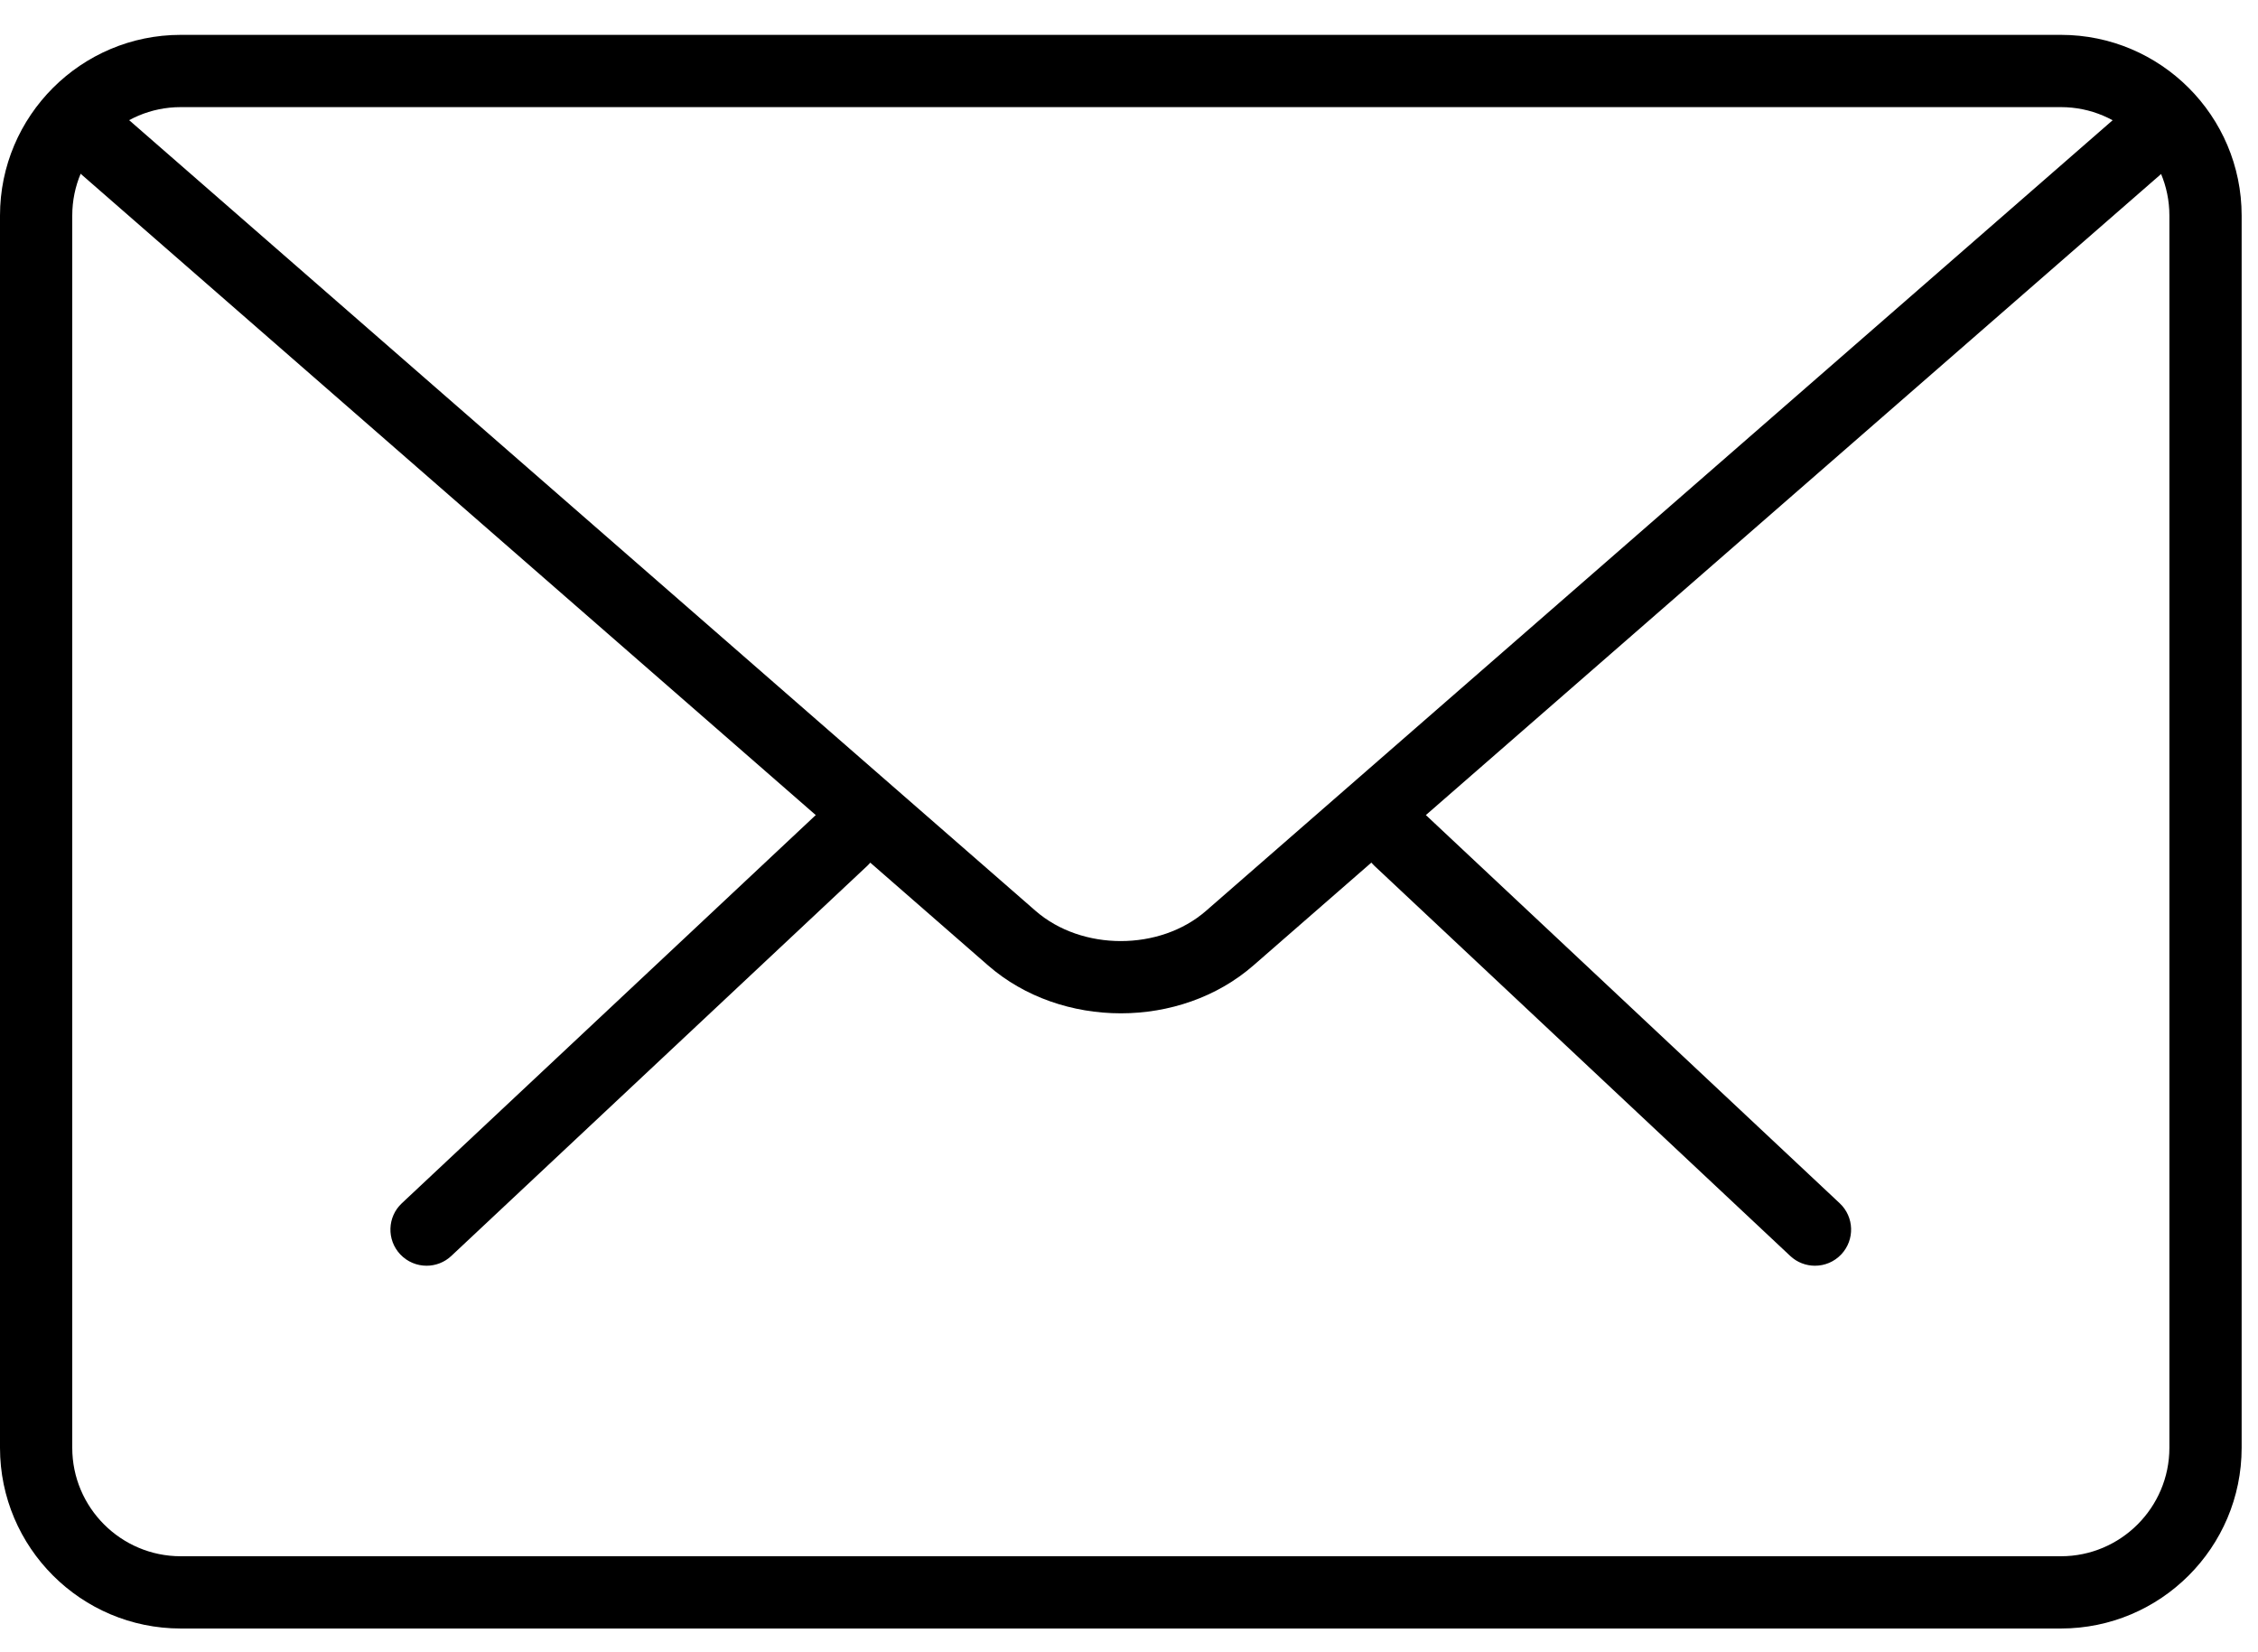
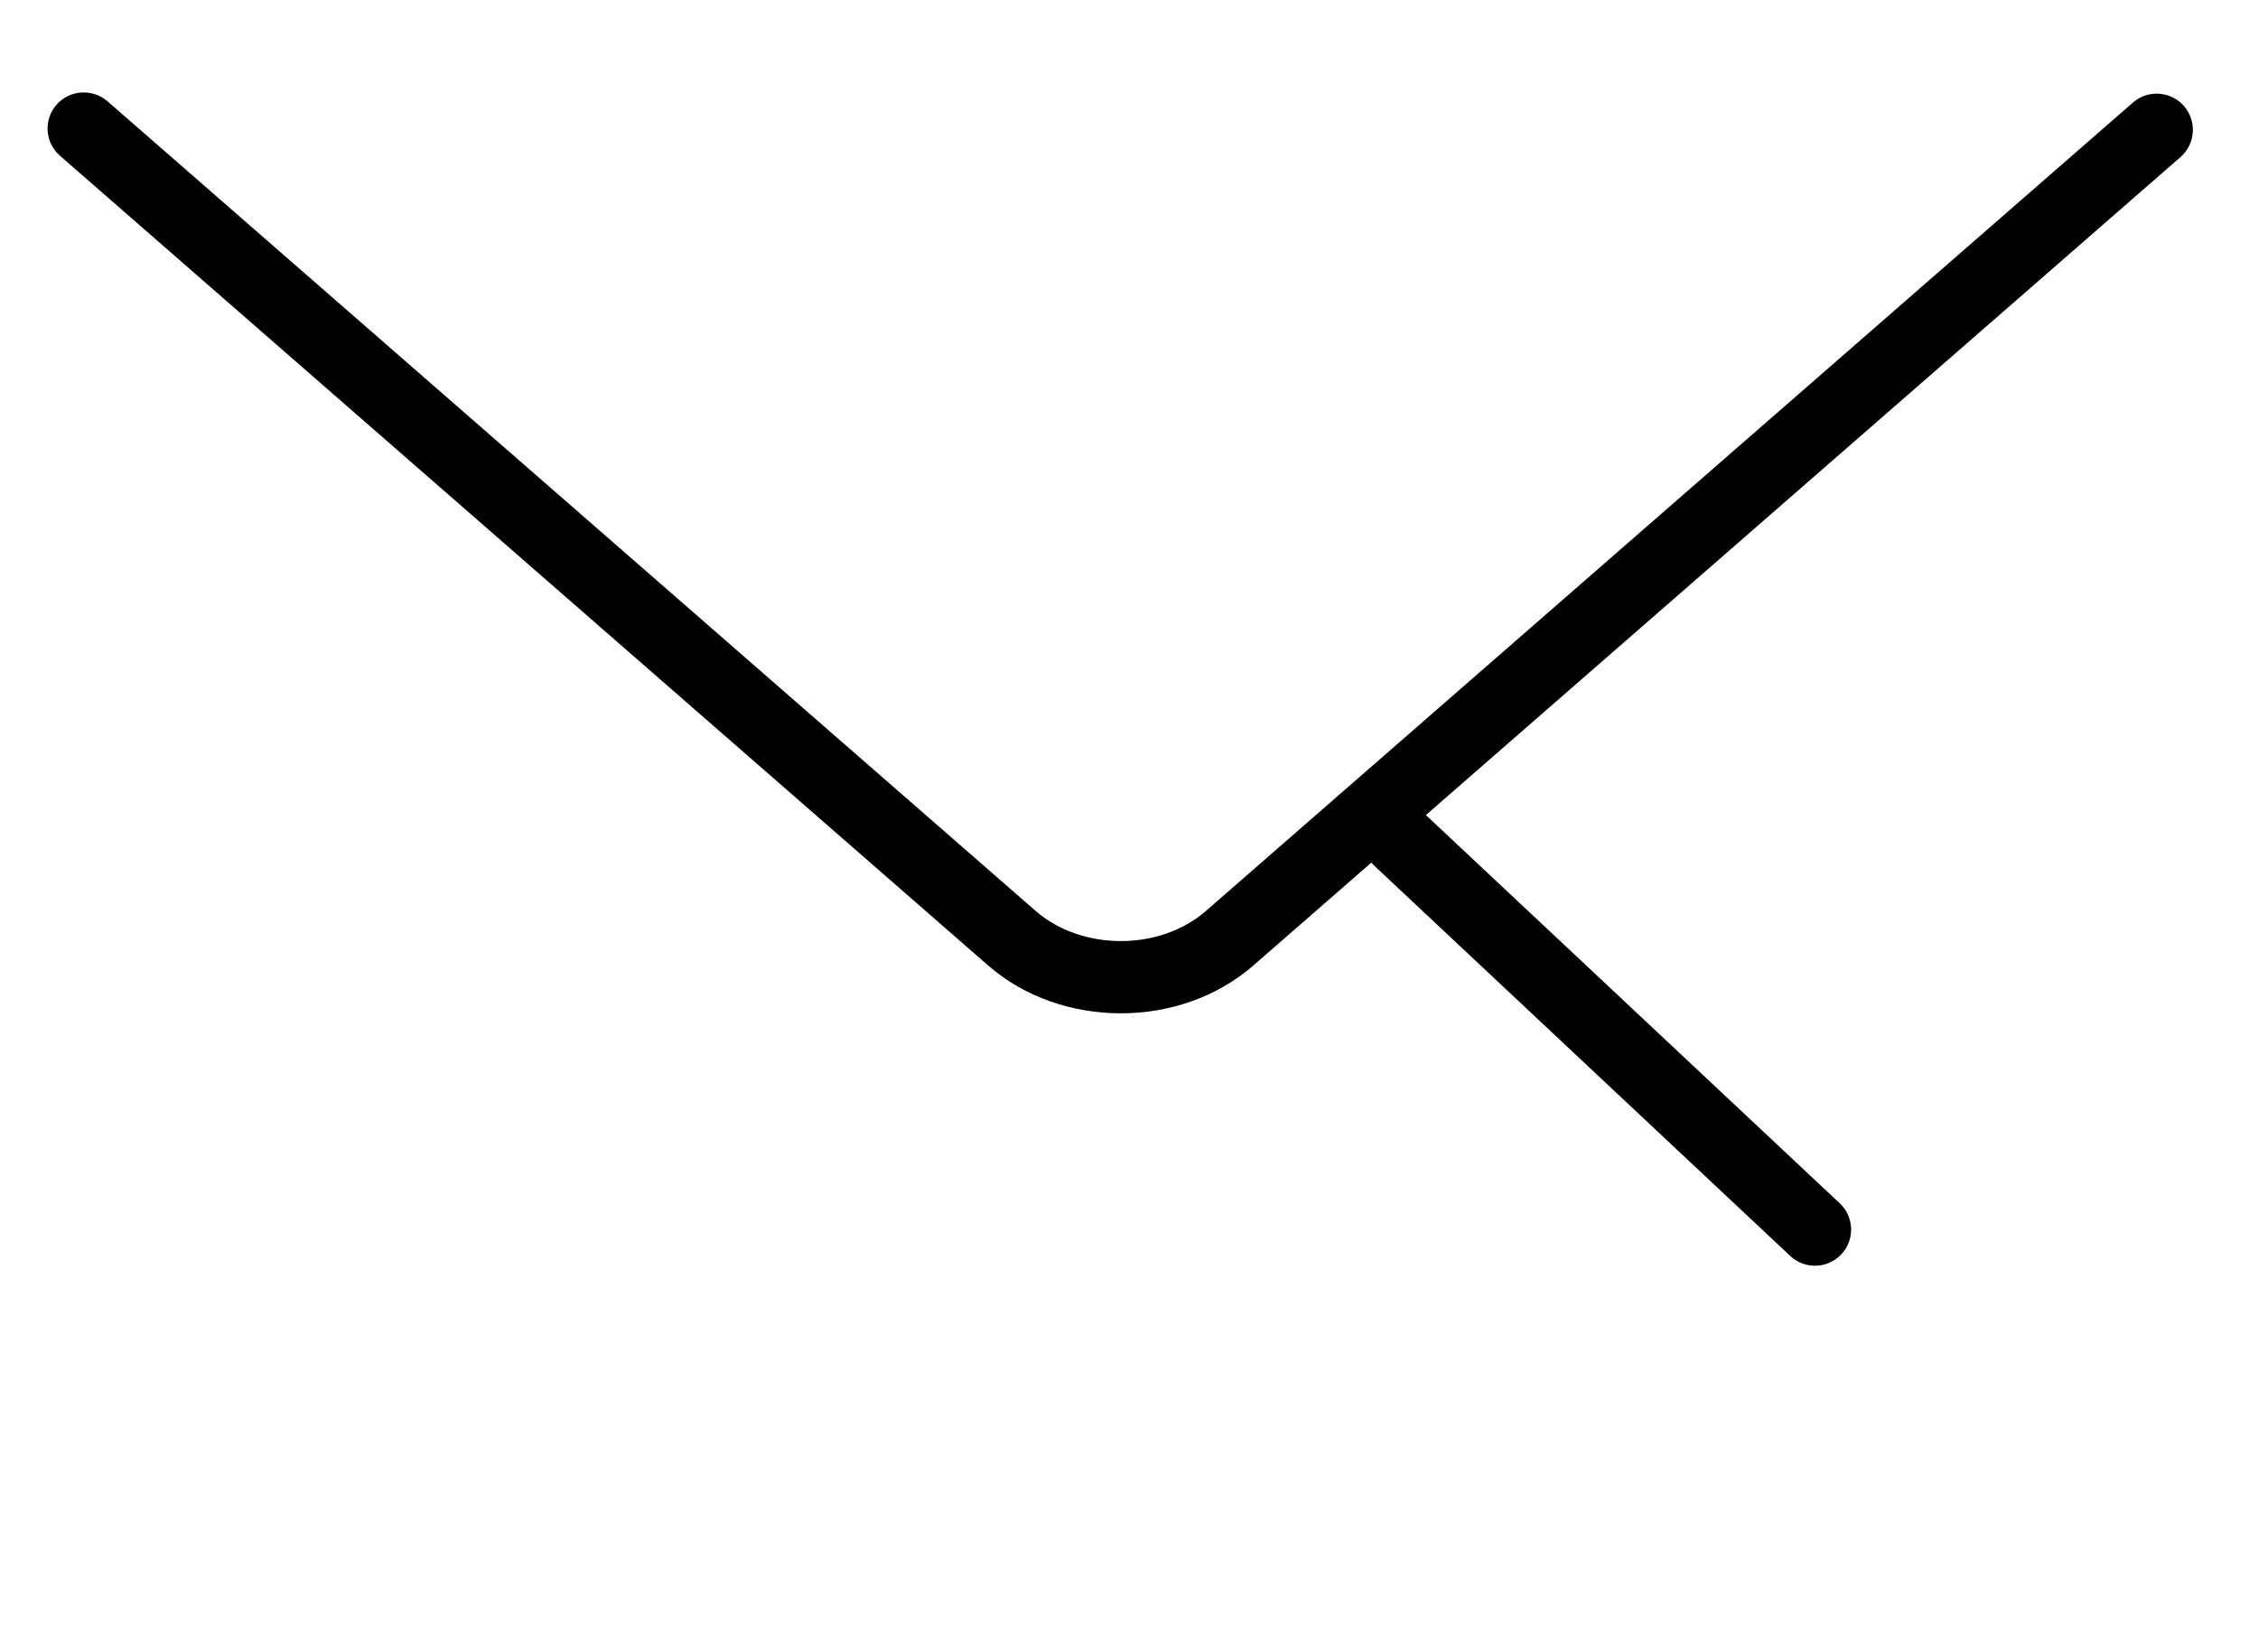
<svg xmlns="http://www.w3.org/2000/svg" width="41px" height="30px" viewBox="0 0 41 30" version="1.1">
  <title>mail</title>
  <desc>Created with Sketch.</desc>
  <g id="Page-1" stroke="none" stroke-width="1" fill="none" fill-rule="evenodd">
    <g id="ecxs-copy-2" transform="translate(-885, -1461)" fill="#000000">
      <g id="Contacts" transform="translate(0, 1367)">
        <g id="Addresses" transform="translate(885, 44)">
          <g id="email" transform="translate(0, 50)">
            <g id="mail">
              <g id="Group" transform="translate(6.562, 14.438)">
                <path d="M26.393,8.544 C26.232,8.544 26.07,8.485 25.944,8.366 L18.392,1.281 C18.128,1.034 18.115,0.618 18.363,0.354 C18.611,0.088 19.025,0.076 19.291,0.326 L26.843,7.41 C27.107,7.657 27.12,8.073 26.872,8.337 C26.742,8.475 26.569,8.544 26.393,8.544 Z" id="Path" />
-                 <path d="M1.184,8.544 C1.009,8.544 0.835,8.475 0.705,8.337 C0.457,8.073 0.47,7.657 0.734,7.41 L8.288,0.326 C8.554,0.079 8.97,0.089 9.216,0.354 C9.464,0.618 9.451,1.034 9.188,1.281 L1.633,8.366 C1.507,8.485 1.345,8.544 1.184,8.544 Z" id="Path" />
              </g>
-               <path d="M37.422,29.569 L3.281,29.569 C1.473,29.569 0,28.098 0,26.288 L0,3.914 C0,2.104 1.473,0.633 3.281,0.633 L37.422,0.633 C39.231,0.633 40.703,2.104 40.703,3.914 L40.703,26.288 C40.703,28.098 39.231,29.569 37.422,29.569 Z M3.281,1.945 C2.196,1.945 1.312,2.828 1.312,3.914 L1.312,26.288 C1.312,27.373 2.196,28.257 3.281,28.257 L37.422,28.257 C38.507,28.257 39.391,27.373 39.391,26.288 L39.391,3.914 C39.391,2.828 38.507,1.945 37.422,1.945 L3.281,1.945 Z" id="Shape" fill-rule="nonzero" />
              <path d="M20.352,18.399 C19.479,18.399 18.606,18.109 17.942,17.53 L1.089,2.828 C0.816,2.591 0.787,2.176 1.025,1.902 C1.265,1.629 1.679,1.604 1.952,1.839 L18.804,16.539 C19.643,17.27 21.06,17.27 21.898,16.539 L38.729,1.862 C39.001,1.625 39.414,1.651 39.656,1.925 C39.893,2.2 39.866,2.613 39.593,2.852 L22.761,17.528 C22.096,18.109 21.224,18.399 20.352,18.399 Z" id="Path" />
            </g>
          </g>
        </g>
      </g>
    </g>
  </g>
</svg>